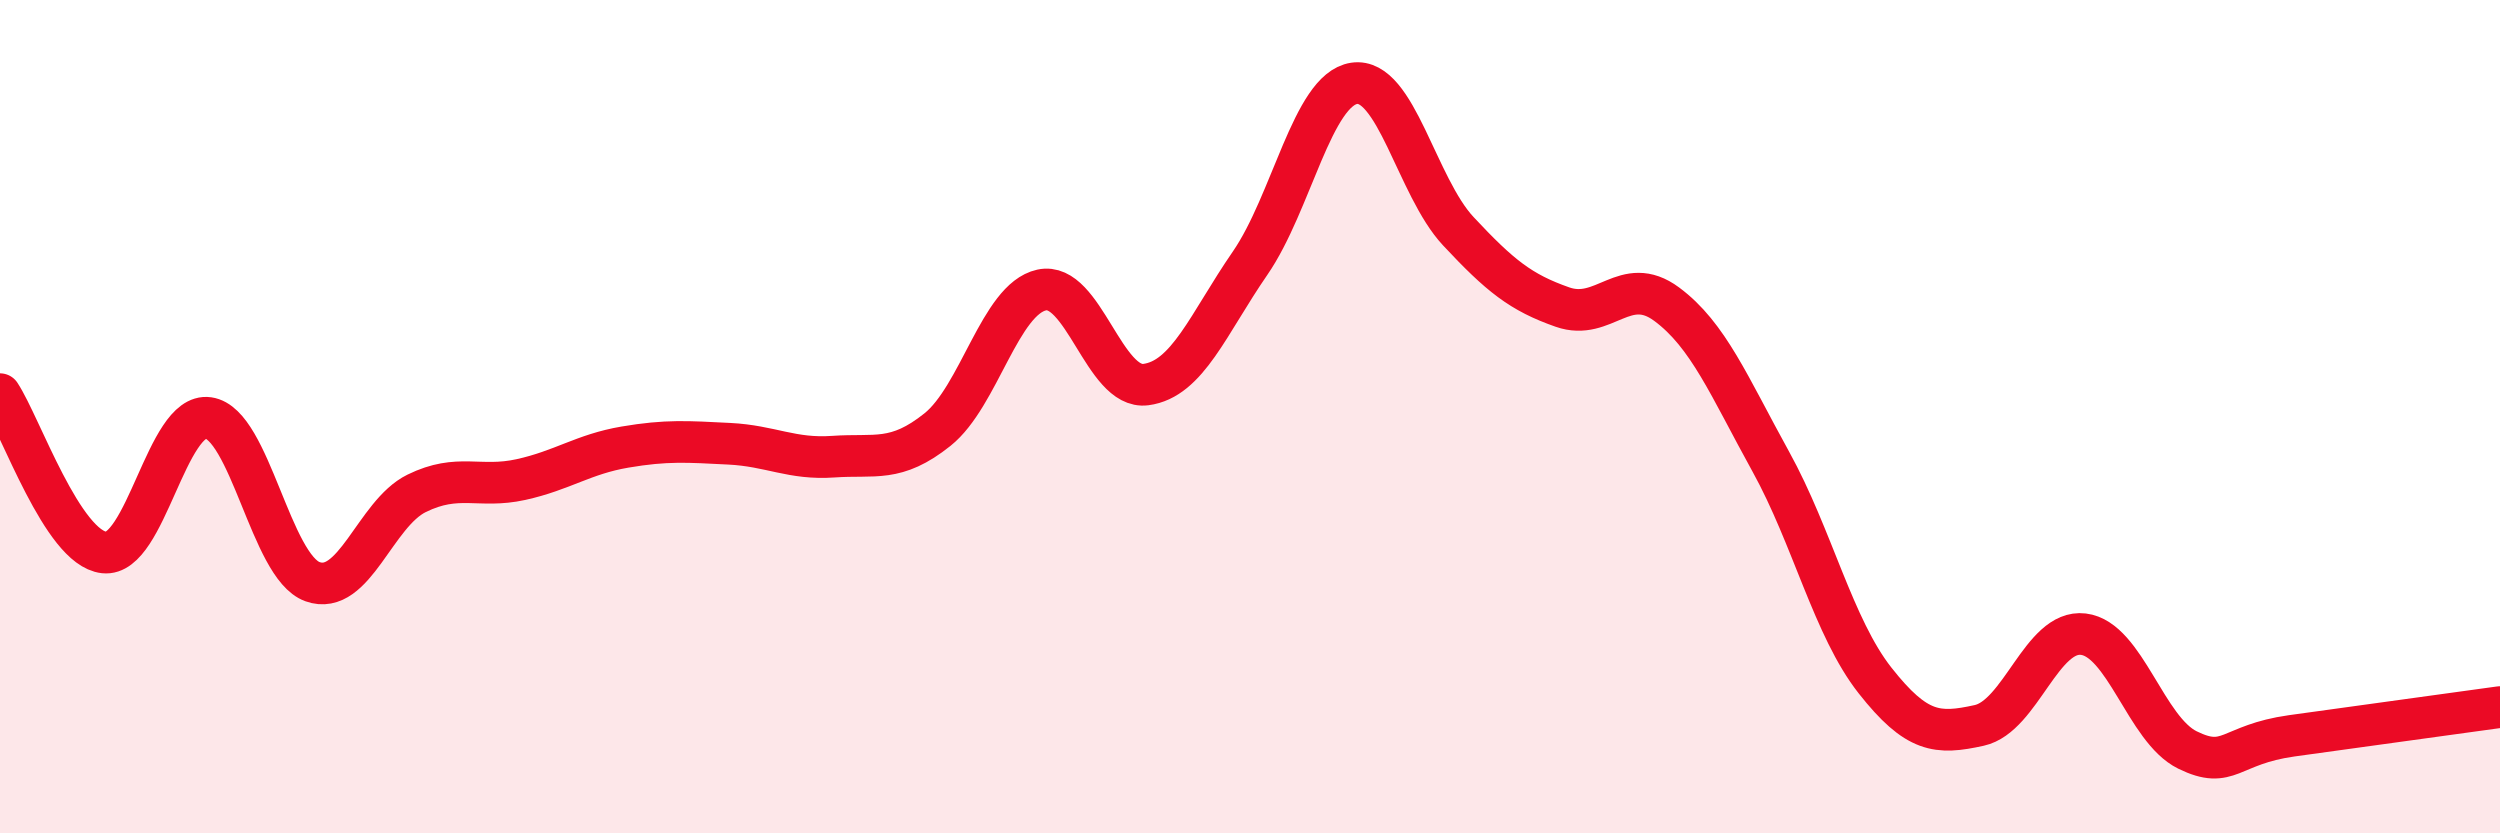
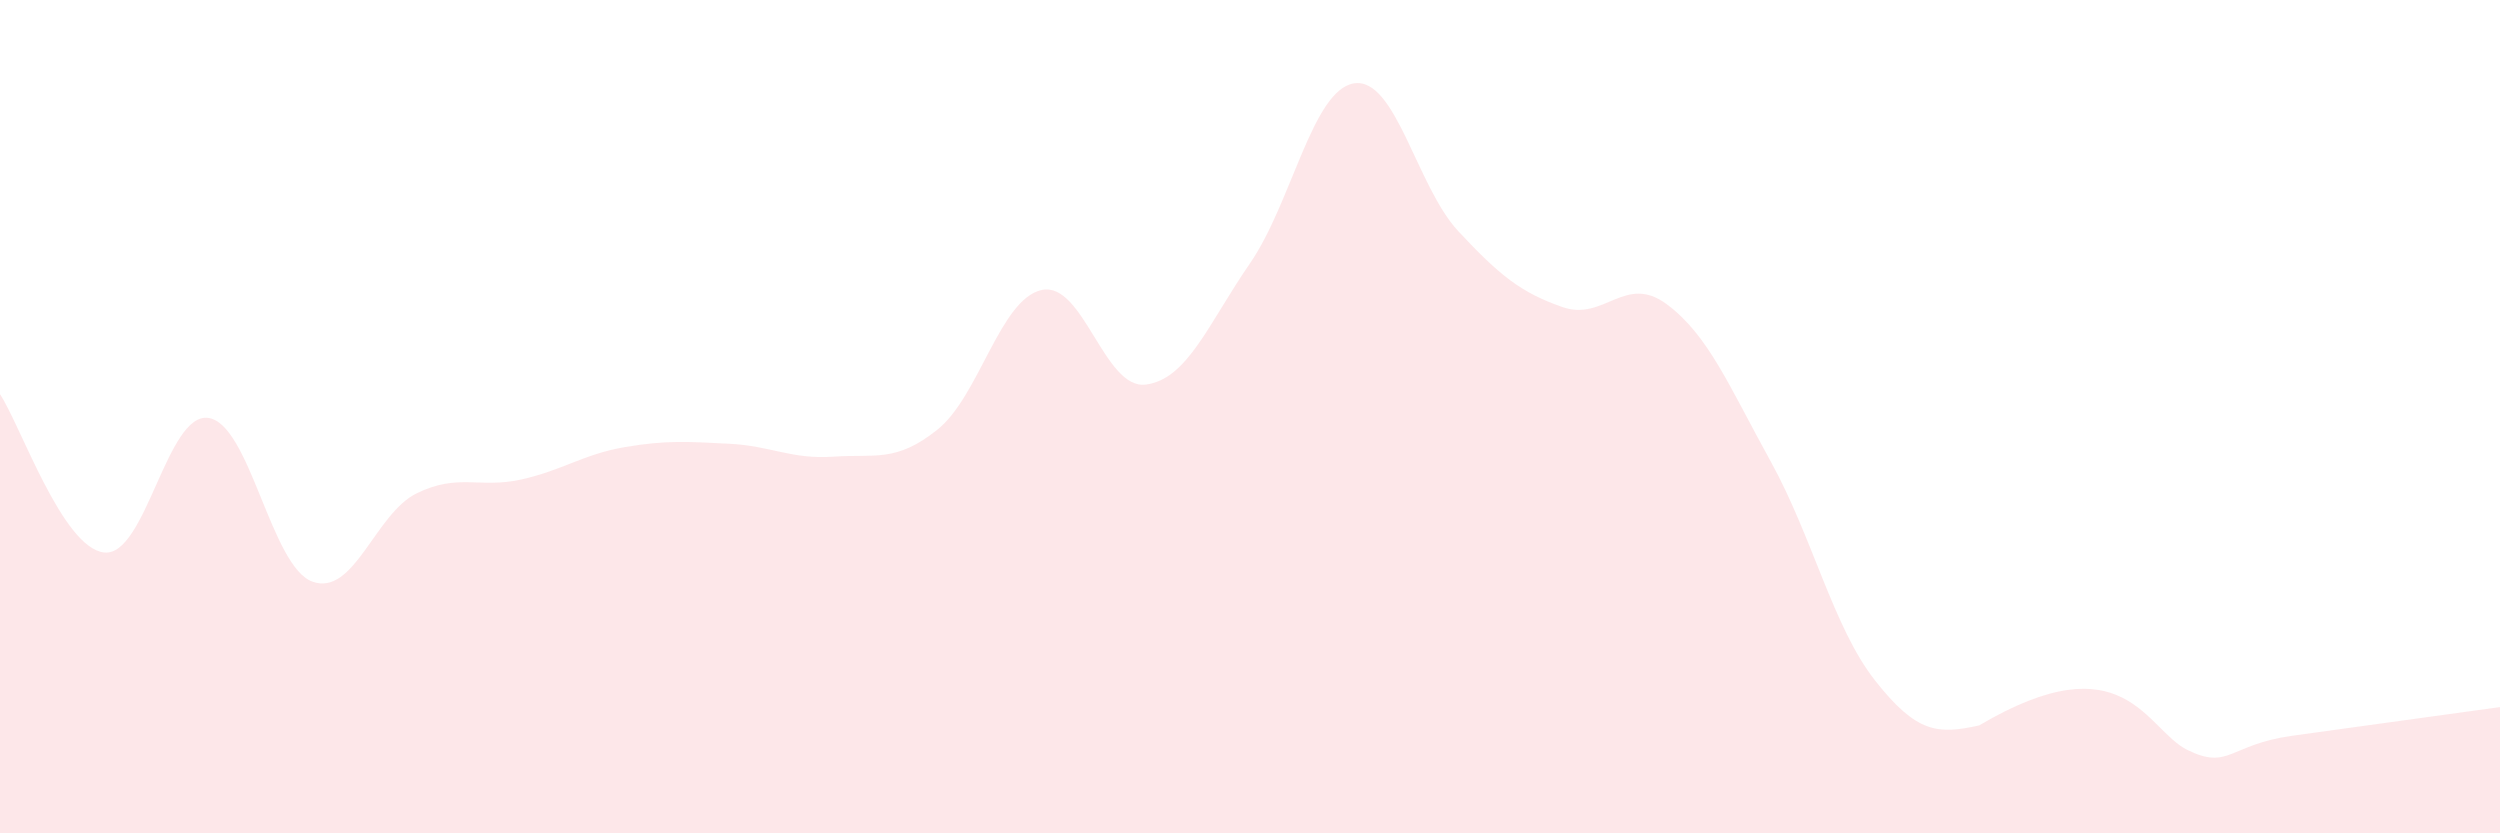
<svg xmlns="http://www.w3.org/2000/svg" width="60" height="20" viewBox="0 0 60 20">
-   <path d="M 0,9.46 C 0.5,10.22 1.5,13.15 2.5,13.26 C 3.5,13.37 4,9.89 5,10.03 C 6,10.17 6.5,13.6 7.5,13.96 C 8.5,14.32 9,12.33 10,11.84 C 11,11.35 11.5,11.73 12.5,11.51 C 13.5,11.29 14,10.9 15,10.73 C 16,10.56 16.5,10.6 17.5,10.65 C 18.5,10.7 19,11.03 20,10.96 C 21,10.89 21.5,11.11 22.5,10.31 C 23.5,9.51 24,7.18 25,6.96 C 26,6.74 26.5,9.36 27.5,9.23 C 28.5,9.1 29,7.77 30,6.32 C 31,4.87 31.5,2.15 32.5,2 C 33.5,1.85 34,4.48 35,5.55 C 36,6.62 36.5,7.02 37.5,7.37 C 38.5,7.72 39,6.56 40,7.3 C 41,8.04 41.5,9.27 42.5,11.08 C 43.5,12.89 44,15.06 45,16.33 C 46,17.6 46.5,17.63 47.5,17.41 C 48.5,17.19 49,15.1 50,15.22 C 51,15.34 51.5,17.51 52.5,18 C 53.5,18.49 53.5,17.87 55,17.66 C 56.5,17.45 59,17.11 60,16.97L60 20L0 20Z" fill="#EB0A25" opacity="0.1" stroke-linecap="round" stroke-linejoin="round" />
-   <path d="M 0,9.46 C 0.5,10.22 1.5,13.15 2.5,13.26 C 3.5,13.37 4,9.89 5,10.03 C 6,10.17 6.5,13.6 7.5,13.96 C 8.5,14.32 9,12.33 10,11.84 C 11,11.35 11.5,11.73 12.5,11.51 C 13.5,11.29 14,10.9 15,10.73 C 16,10.56 16.5,10.6 17.5,10.65 C 18.5,10.7 19,11.03 20,10.96 C 21,10.89 21.5,11.11 22.5,10.31 C 23.5,9.51 24,7.18 25,6.96 C 26,6.74 26.5,9.36 27.5,9.23 C 28.5,9.1 29,7.77 30,6.32 C 31,4.87 31.5,2.15 32.5,2 C 33.5,1.85 34,4.48 35,5.55 C 36,6.62 36.5,7.02 37.5,7.37 C 38.5,7.72 39,6.56 40,7.3 C 41,8.04 41.5,9.27 42.5,11.08 C 43.5,12.89 44,15.06 45,16.33 C 46,17.6 46.5,17.63 47.5,17.41 C 48.5,17.19 49,15.1 50,15.22 C 51,15.34 51.5,17.51 52.5,18 C 53.5,18.49 53.5,17.87 55,17.66 C 56.5,17.45 59,17.11 60,16.97" stroke="#EB0A25" stroke-width="1" fill="none" stroke-linecap="round" stroke-linejoin="round" />
+   <path d="M 0,9.46 C 0.5,10.22 1.5,13.15 2.5,13.26 C 3.5,13.37 4,9.89 5,10.03 C 6,10.17 6.5,13.6 7.5,13.96 C 8.5,14.32 9,12.33 10,11.84 C 11,11.35 11.5,11.73 12.5,11.51 C 13.5,11.29 14,10.9 15,10.73 C 16,10.56 16.5,10.6 17.5,10.65 C 18.5,10.7 19,11.03 20,10.96 C 21,10.89 21.5,11.11 22.5,10.31 C 23.5,9.51 24,7.18 25,6.96 C 26,6.74 26.5,9.36 27.5,9.23 C 28.5,9.1 29,7.77 30,6.32 C 31,4.87 31.5,2.15 32.5,2 C 33.5,1.85 34,4.48 35,5.55 C 36,6.62 36.5,7.02 37.5,7.37 C 38.5,7.72 39,6.56 40,7.3 C 41,8.04 41.5,9.27 42.5,11.08 C 43.5,12.89 44,15.06 45,16.33 C 46,17.6 46.5,17.63 47.5,17.41 C 51,15.34 51.5,17.51 52.5,18 C 53.5,18.49 53.5,17.87 55,17.66 C 56.5,17.45 59,17.11 60,16.97L60 20L0 20Z" fill="#EB0A25" opacity="0.1" stroke-linecap="round" stroke-linejoin="round" />
</svg>